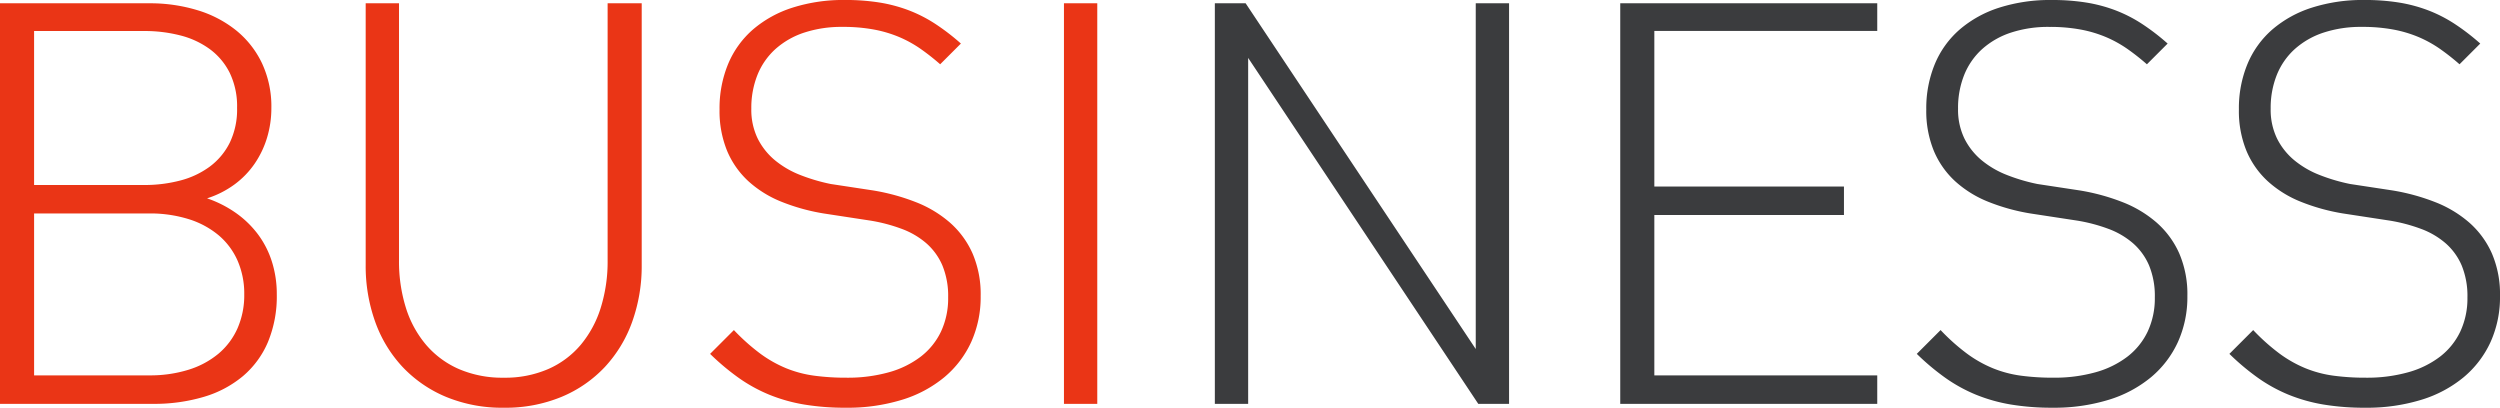
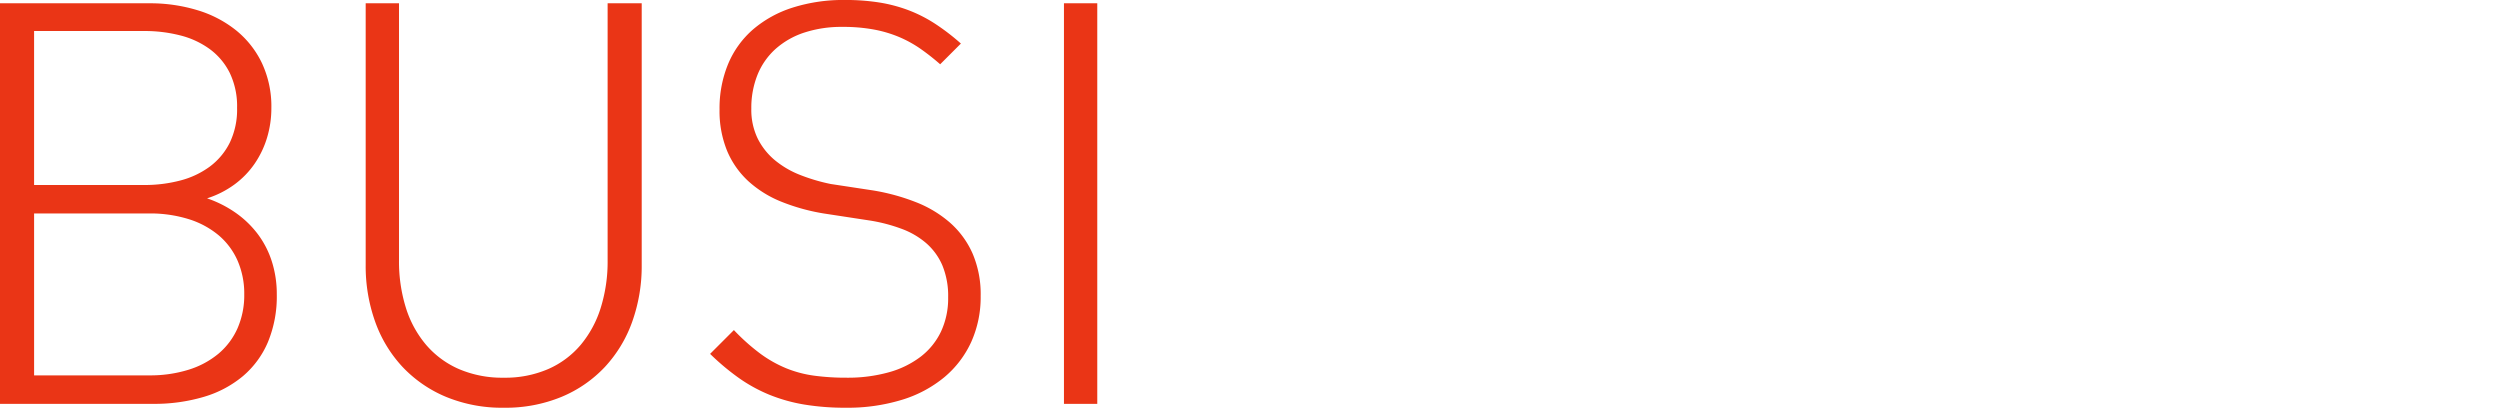
<svg xmlns="http://www.w3.org/2000/svg" width="504.18" height="82.227" viewBox="0 0 504.18 82.227">
  <g id="business" transform="translate(-21025.211 -4194.555)">
    <path id="Path_243" data-name="Path 243" d="M67.031-22.07a24.05,24.05,0,0,1-1.777,9.59A18.441,18.441,0,0,1,60.2-5.586,22,22,0,0,1,52.3-1.406,34.981,34.981,0,0,1,42.07,0H11.211V-80.781H41.289a32.731,32.731,0,0,1,9.785,1.406,23.04,23.04,0,0,1,7.813,4.1,19.007,19.007,0,0,1,5.176,6.621,20.557,20.557,0,0,1,1.875,8.965,20.6,20.6,0,0,1-.859,5.977,18.951,18.951,0,0,1-2.5,5.254,17.494,17.494,0,0,1-4.062,4.2,19.175,19.175,0,0,1-5.547,2.813,22.877,22.877,0,0,1,5.9,3.008A19.764,19.764,0,0,1,63.3-34.1a18.568,18.568,0,0,1,2.773,5.508A21.652,21.652,0,0,1,67.031-22.07ZM59.023-59.687a15.5,15.5,0,0,0-1.484-7.07,13.321,13.321,0,0,0-4.043-4.8,17.283,17.283,0,0,0-5.957-2.754,28.768,28.768,0,0,0-7.227-.879H18.086v31.055H40.313a28.176,28.176,0,0,0,7.227-.9A17.345,17.345,0,0,0,53.5-47.832a13.5,13.5,0,0,0,4.043-4.824A15.4,15.4,0,0,0,59.023-59.687ZM60.469-22.07a16.588,16.588,0,0,0-1.348-6.816,14.169,14.169,0,0,0-3.848-5.137,17.508,17.508,0,0,0-6.055-3.242,26.038,26.038,0,0,0-7.93-1.133h-23.2V-5.742h23.2a26.038,26.038,0,0,0,7.93-1.133,17.508,17.508,0,0,0,6.055-3.242,14.169,14.169,0,0,0,3.848-5.137A16.588,16.588,0,0,0,60.469-22.07Zm80.156-5.937a33.3,33.3,0,0,1-1.914,11.445A26.365,26.365,0,0,1,133.2-7.441a25.341,25.341,0,0,1-8.75,6.035A29.544,29.544,0,0,1,112.813.781a29.544,29.544,0,0,1-11.641-2.187A25.544,25.544,0,0,1,92.4-7.441a26.212,26.212,0,0,1-5.527-9.121,33.3,33.3,0,0,1-1.914-11.445V-80.781H91.68v51.836a31.294,31.294,0,0,0,1.387,9.57,21.32,21.32,0,0,0,4.082,7.48,18.4,18.4,0,0,0,6.621,4.883,22.143,22.143,0,0,0,9.043,1.738,21.8,21.8,0,0,0,8.945-1.738,18.081,18.081,0,0,0,6.563-4.883,21.672,21.672,0,0,0,4.043-7.48,31.294,31.294,0,0,0,1.387-9.57V-80.781h6.875Zm68.359,6.25A22,22,0,0,1,207.09-12.5a20.206,20.206,0,0,1-5.41,7.109,24.659,24.659,0,0,1-8.555,4.57A37.317,37.317,0,0,1,181.8.781a50.182,50.182,0,0,1-8.418-.645,33.208,33.208,0,0,1-7.012-1.973,31.154,31.154,0,0,1-6.152-3.379,48.076,48.076,0,0,1-5.8-4.863l4.8-4.8a41.13,41.13,0,0,0,5.313,4.746,24.653,24.653,0,0,0,5.215,2.949,23.272,23.272,0,0,0,5.645,1.5,48.173,48.173,0,0,0,6.563.41,30.691,30.691,0,0,0,8.516-1.094,18.877,18.877,0,0,0,6.445-3.164A13.919,13.919,0,0,0,201-14.609a15.772,15.772,0,0,0,1.426-6.836,16.162,16.162,0,0,0-1.152-6.445,12.449,12.449,0,0,0-3.223-4.473,16.1,16.1,0,0,0-4.941-2.91,33.421,33.421,0,0,0-6.348-1.68L177.3-38.4a40.35,40.35,0,0,1-8.457-2.344,22.152,22.152,0,0,1-6.641-4.1,17.511,17.511,0,0,1-4.336-6.133,21.155,21.155,0,0,1-1.543-8.4,23.307,23.307,0,0,1,1.738-9.18,18.793,18.793,0,0,1,5.02-6.953,22.893,22.893,0,0,1,7.969-4.395,33.774,33.774,0,0,1,10.586-1.543,43.274,43.274,0,0,1,6.914.508,30.16,30.16,0,0,1,5.9,1.563,28.178,28.178,0,0,1,5.332,2.715,44.768,44.768,0,0,1,5.215,4l-4.18,4.18a46.044,46.044,0,0,0-3.887-3.066,23.9,23.9,0,0,0-4.277-2.383,24.812,24.812,0,0,0-5.117-1.543,33.777,33.777,0,0,0-6.406-.547,24.03,24.03,0,0,0-7.734,1.152,16.349,16.349,0,0,0-5.781,3.3,14.1,14.1,0,0,0-3.633,5.2,17.862,17.862,0,0,0-1.25,6.836,13.26,13.26,0,0,0,1.289,6.035,13.546,13.546,0,0,0,3.477,4.375,18.665,18.665,0,0,0,5.1,2.969,36.654,36.654,0,0,0,6.152,1.816l8.477,1.289a42.278,42.278,0,0,1,8.672,2.363,23.42,23.42,0,0,1,6.895,4.141,17.952,17.952,0,0,1,4.551,6.211A20.77,20.77,0,0,1,208.984-21.758ZM225.781,0V-80.781H232.5V0Z" transform="translate(21014 4276)" fill="#ea3516" />
-     <path id="Path_242" data-name="Path 242" d="M64.336,0,17.93-69.766V0H11.211V-80.781h6.211L63.828-11.055V-80.781h6.719V0ZM92.969,0V-80.781H144.8V-75.2H99.844v31.367h38.242v5.742H99.844V-5.742H144.8V0ZM207.344-21.758a22,22,0,0,1-1.895,9.258,20.206,20.206,0,0,1-5.41,7.109,24.659,24.659,0,0,1-8.555,4.57,37.317,37.317,0,0,1-11.328,1.6,50.182,50.182,0,0,1-8.418-.645,33.208,33.208,0,0,1-7.012-1.973,31.154,31.154,0,0,1-6.152-3.379,48.076,48.076,0,0,1-5.8-4.863l4.8-4.8a41.13,41.13,0,0,0,5.313,4.746,24.653,24.653,0,0,0,5.215,2.949,23.272,23.272,0,0,0,5.645,1.5,48.173,48.173,0,0,0,6.563.41,30.691,30.691,0,0,0,8.516-1.094,18.877,18.877,0,0,0,6.445-3.164,13.919,13.919,0,0,0,4.082-5.078,15.772,15.772,0,0,0,1.426-6.836,16.162,16.162,0,0,0-1.152-6.445,12.449,12.449,0,0,0-3.223-4.473,16.1,16.1,0,0,0-4.941-2.91,33.421,33.421,0,0,0-6.348-1.68L175.664-38.4a40.35,40.35,0,0,1-8.457-2.344,22.152,22.152,0,0,1-6.641-4.1,17.511,17.511,0,0,1-4.336-6.133,21.155,21.155,0,0,1-1.543-8.4,23.307,23.307,0,0,1,1.738-9.18,18.793,18.793,0,0,1,5.02-6.953,22.893,22.893,0,0,1,7.969-4.395A33.774,33.774,0,0,1,180-81.445a43.274,43.274,0,0,1,6.914.508,30.16,30.16,0,0,1,5.9,1.563,28.178,28.178,0,0,1,5.332,2.715,44.768,44.768,0,0,1,5.215,4l-4.18,4.18a46.044,46.044,0,0,0-3.887-3.066,23.9,23.9,0,0,0-4.277-2.383,24.812,24.812,0,0,0-5.117-1.543,33.777,33.777,0,0,0-6.406-.547,24.03,24.03,0,0,0-7.734,1.152,16.349,16.349,0,0,0-5.781,3.3,14.1,14.1,0,0,0-3.633,5.2,17.862,17.862,0,0,0-1.25,6.836,13.26,13.26,0,0,0,1.289,6.035,13.546,13.546,0,0,0,3.477,4.375,18.665,18.665,0,0,0,5.1,2.969,36.654,36.654,0,0,0,6.152,1.816l8.477,1.289a42.278,42.278,0,0,1,8.672,2.363,23.42,23.42,0,0,1,6.895,4.141,17.952,17.952,0,0,1,4.551,6.211A20.77,20.77,0,0,1,207.344-21.758Zm63.047,0A22,22,0,0,1,268.5-12.5a20.206,20.206,0,0,1-5.41,7.109,24.659,24.659,0,0,1-8.555,4.57A37.317,37.317,0,0,1,243.2.781a50.182,50.182,0,0,1-8.418-.645,33.208,33.208,0,0,1-7.012-1.973,31.154,31.154,0,0,1-6.152-3.379,48.076,48.076,0,0,1-5.8-4.863l4.8-4.8a41.13,41.13,0,0,0,5.313,4.746,24.653,24.653,0,0,0,5.215,2.949,23.272,23.272,0,0,0,5.645,1.5,48.173,48.173,0,0,0,6.563.41,30.691,30.691,0,0,0,8.516-1.094,18.877,18.877,0,0,0,6.445-3.164,13.919,13.919,0,0,0,4.082-5.078,15.772,15.772,0,0,0,1.426-6.836,16.162,16.162,0,0,0-1.152-6.445,12.449,12.449,0,0,0-3.223-4.473,16.1,16.1,0,0,0-4.941-2.91,33.421,33.421,0,0,0-6.348-1.68L238.711-38.4a40.35,40.35,0,0,1-8.457-2.344,22.152,22.152,0,0,1-6.641-4.1,17.511,17.511,0,0,1-4.336-6.133,21.155,21.155,0,0,1-1.543-8.4,23.307,23.307,0,0,1,1.738-9.18,18.793,18.793,0,0,1,5.02-6.953,22.893,22.893,0,0,1,7.969-4.395,33.774,33.774,0,0,1,10.586-1.543,43.274,43.274,0,0,1,6.914.508,30.16,30.16,0,0,1,5.9,1.563,28.177,28.177,0,0,1,5.332,2.715,44.771,44.771,0,0,1,5.215,4l-4.18,4.18a46.044,46.044,0,0,0-3.887-3.066,23.9,23.9,0,0,0-4.277-2.383,24.812,24.812,0,0,0-5.117-1.543,33.777,33.777,0,0,0-6.406-.547,24.03,24.03,0,0,0-7.734,1.152,16.349,16.349,0,0,0-5.781,3.3,14.1,14.1,0,0,0-3.633,5.2,17.862,17.862,0,0,0-1.25,6.836A13.26,13.26,0,0,0,225.43-53.5a13.546,13.546,0,0,0,3.477,4.375,18.665,18.665,0,0,0,5.1,2.969,36.654,36.654,0,0,0,6.152,1.816l8.477,1.289a42.278,42.278,0,0,1,8.672,2.363,23.42,23.42,0,0,1,6.895,4.141,17.952,17.952,0,0,1,4.551,6.211A20.77,20.77,0,0,1,270.391-21.758Z" transform="translate(21259 4276)" fill="#3b3c3e" />
  </g>
</svg>